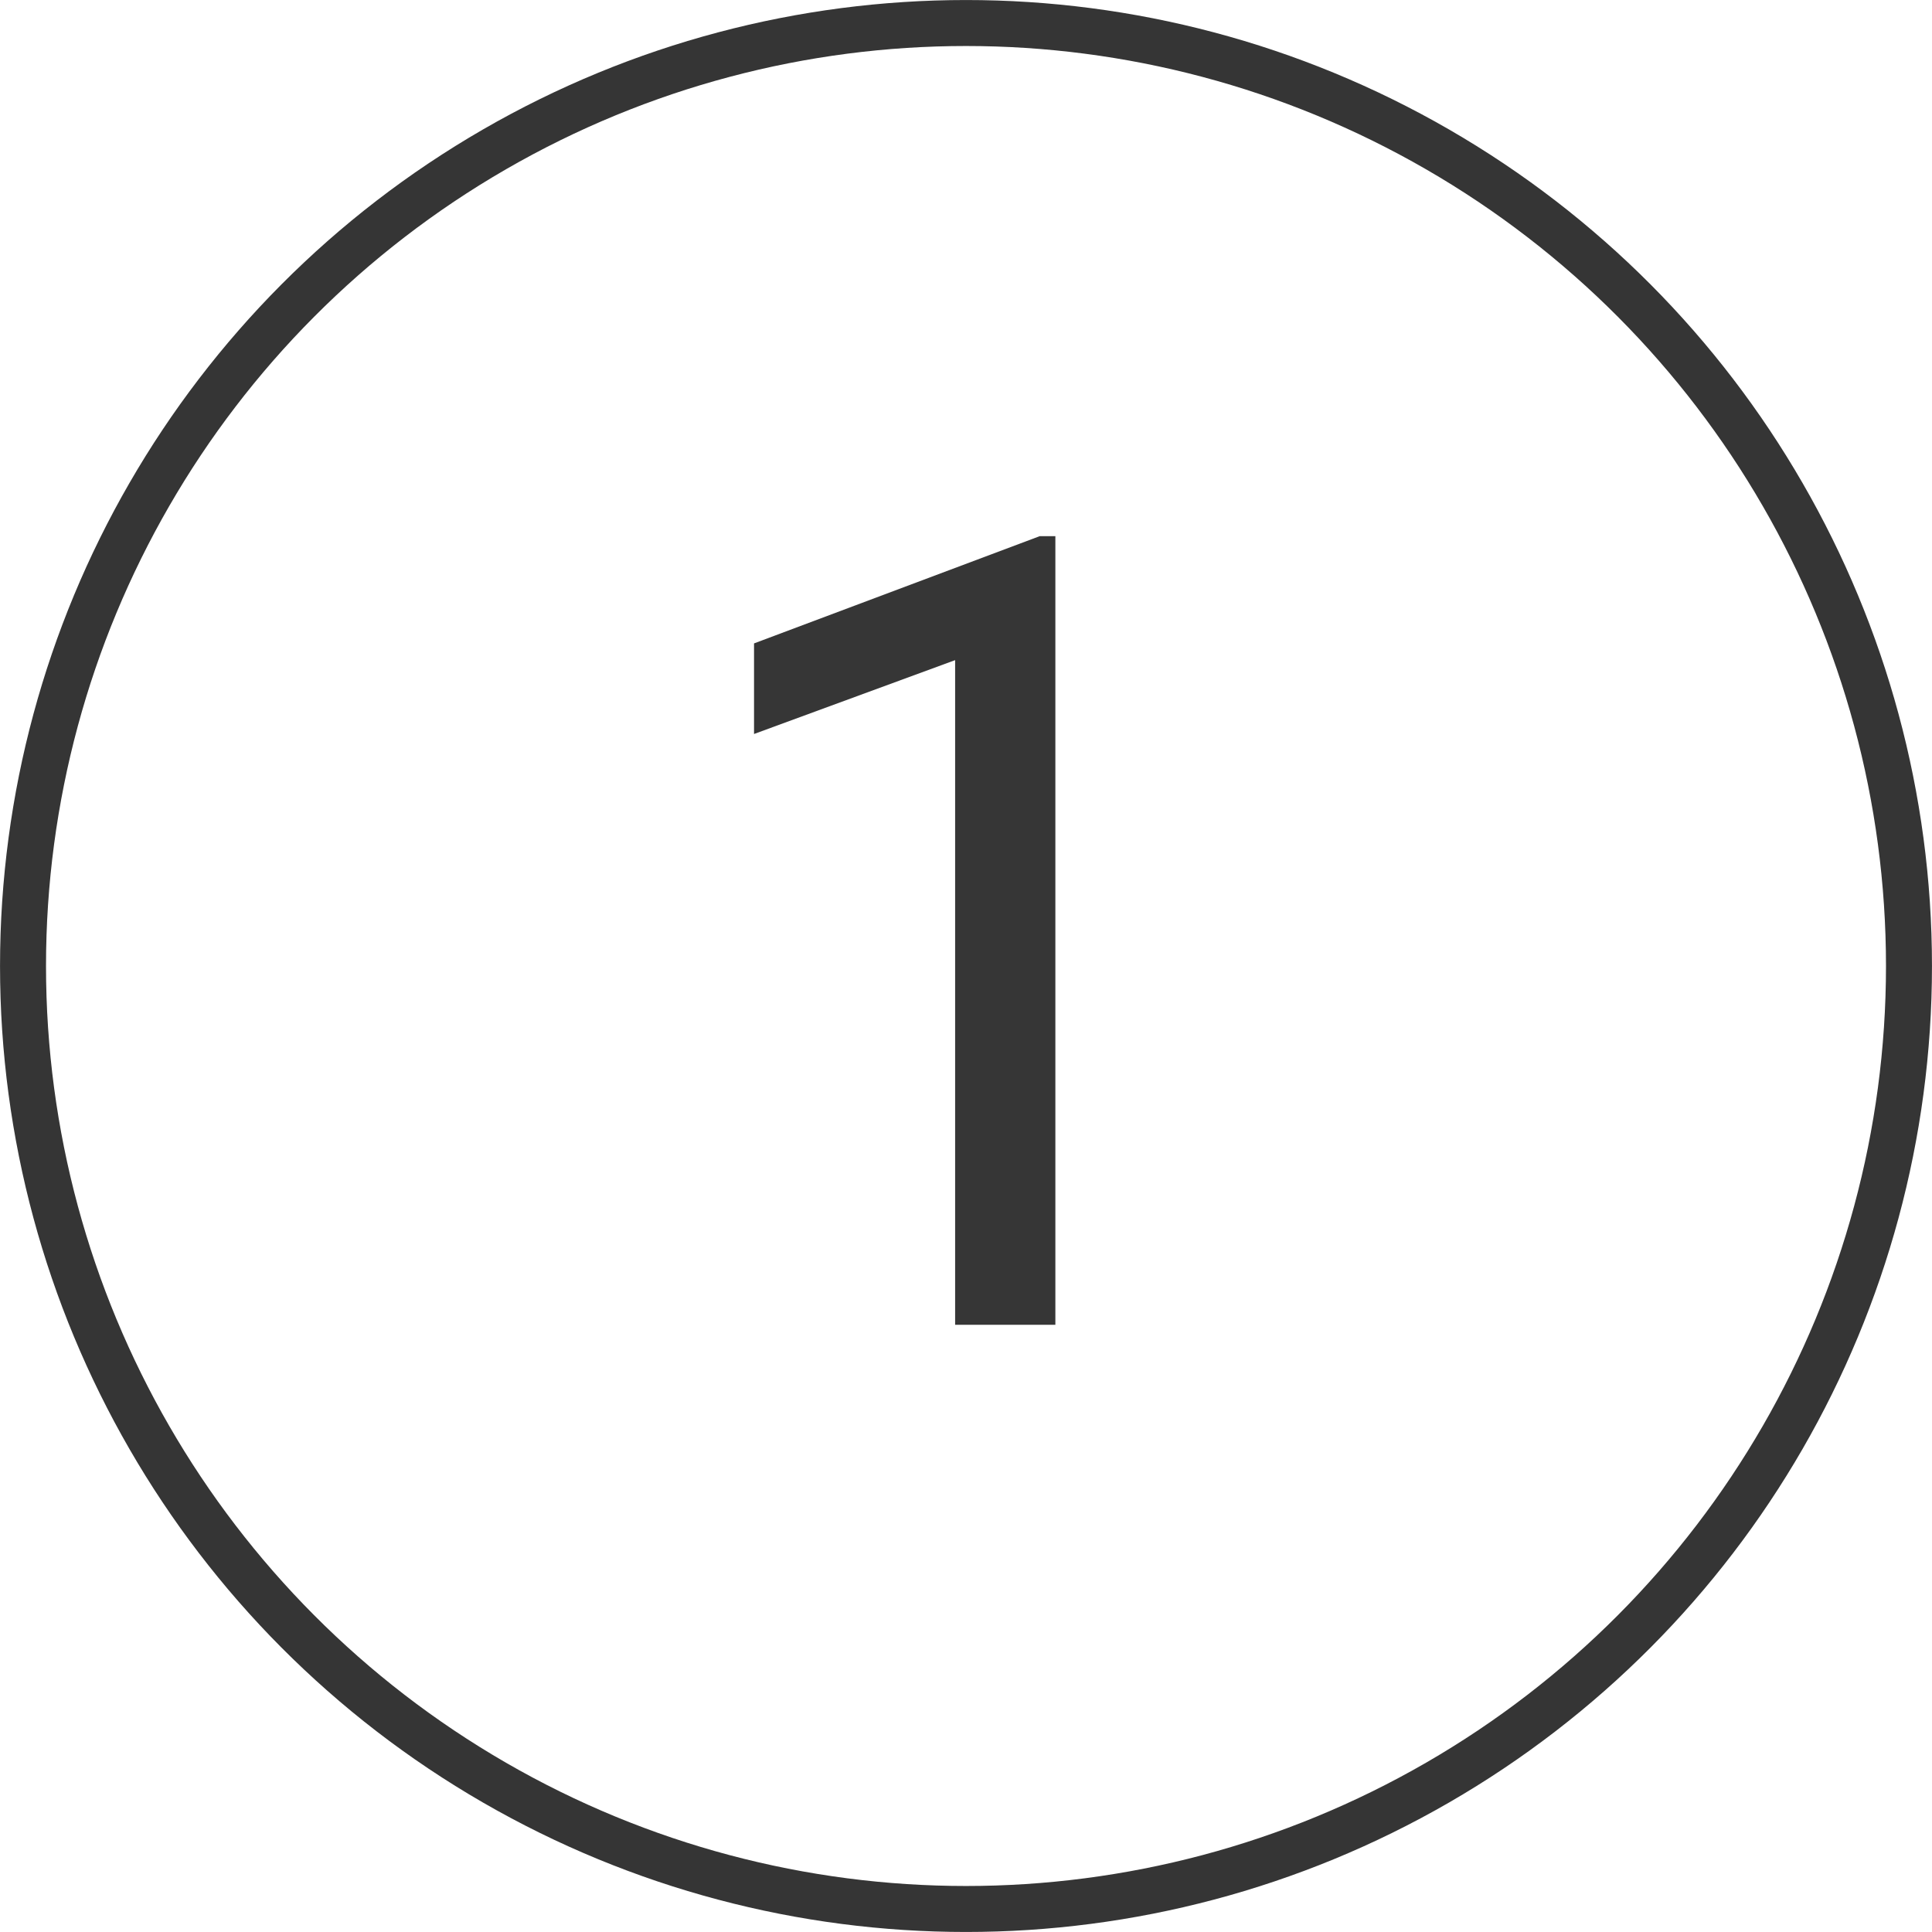
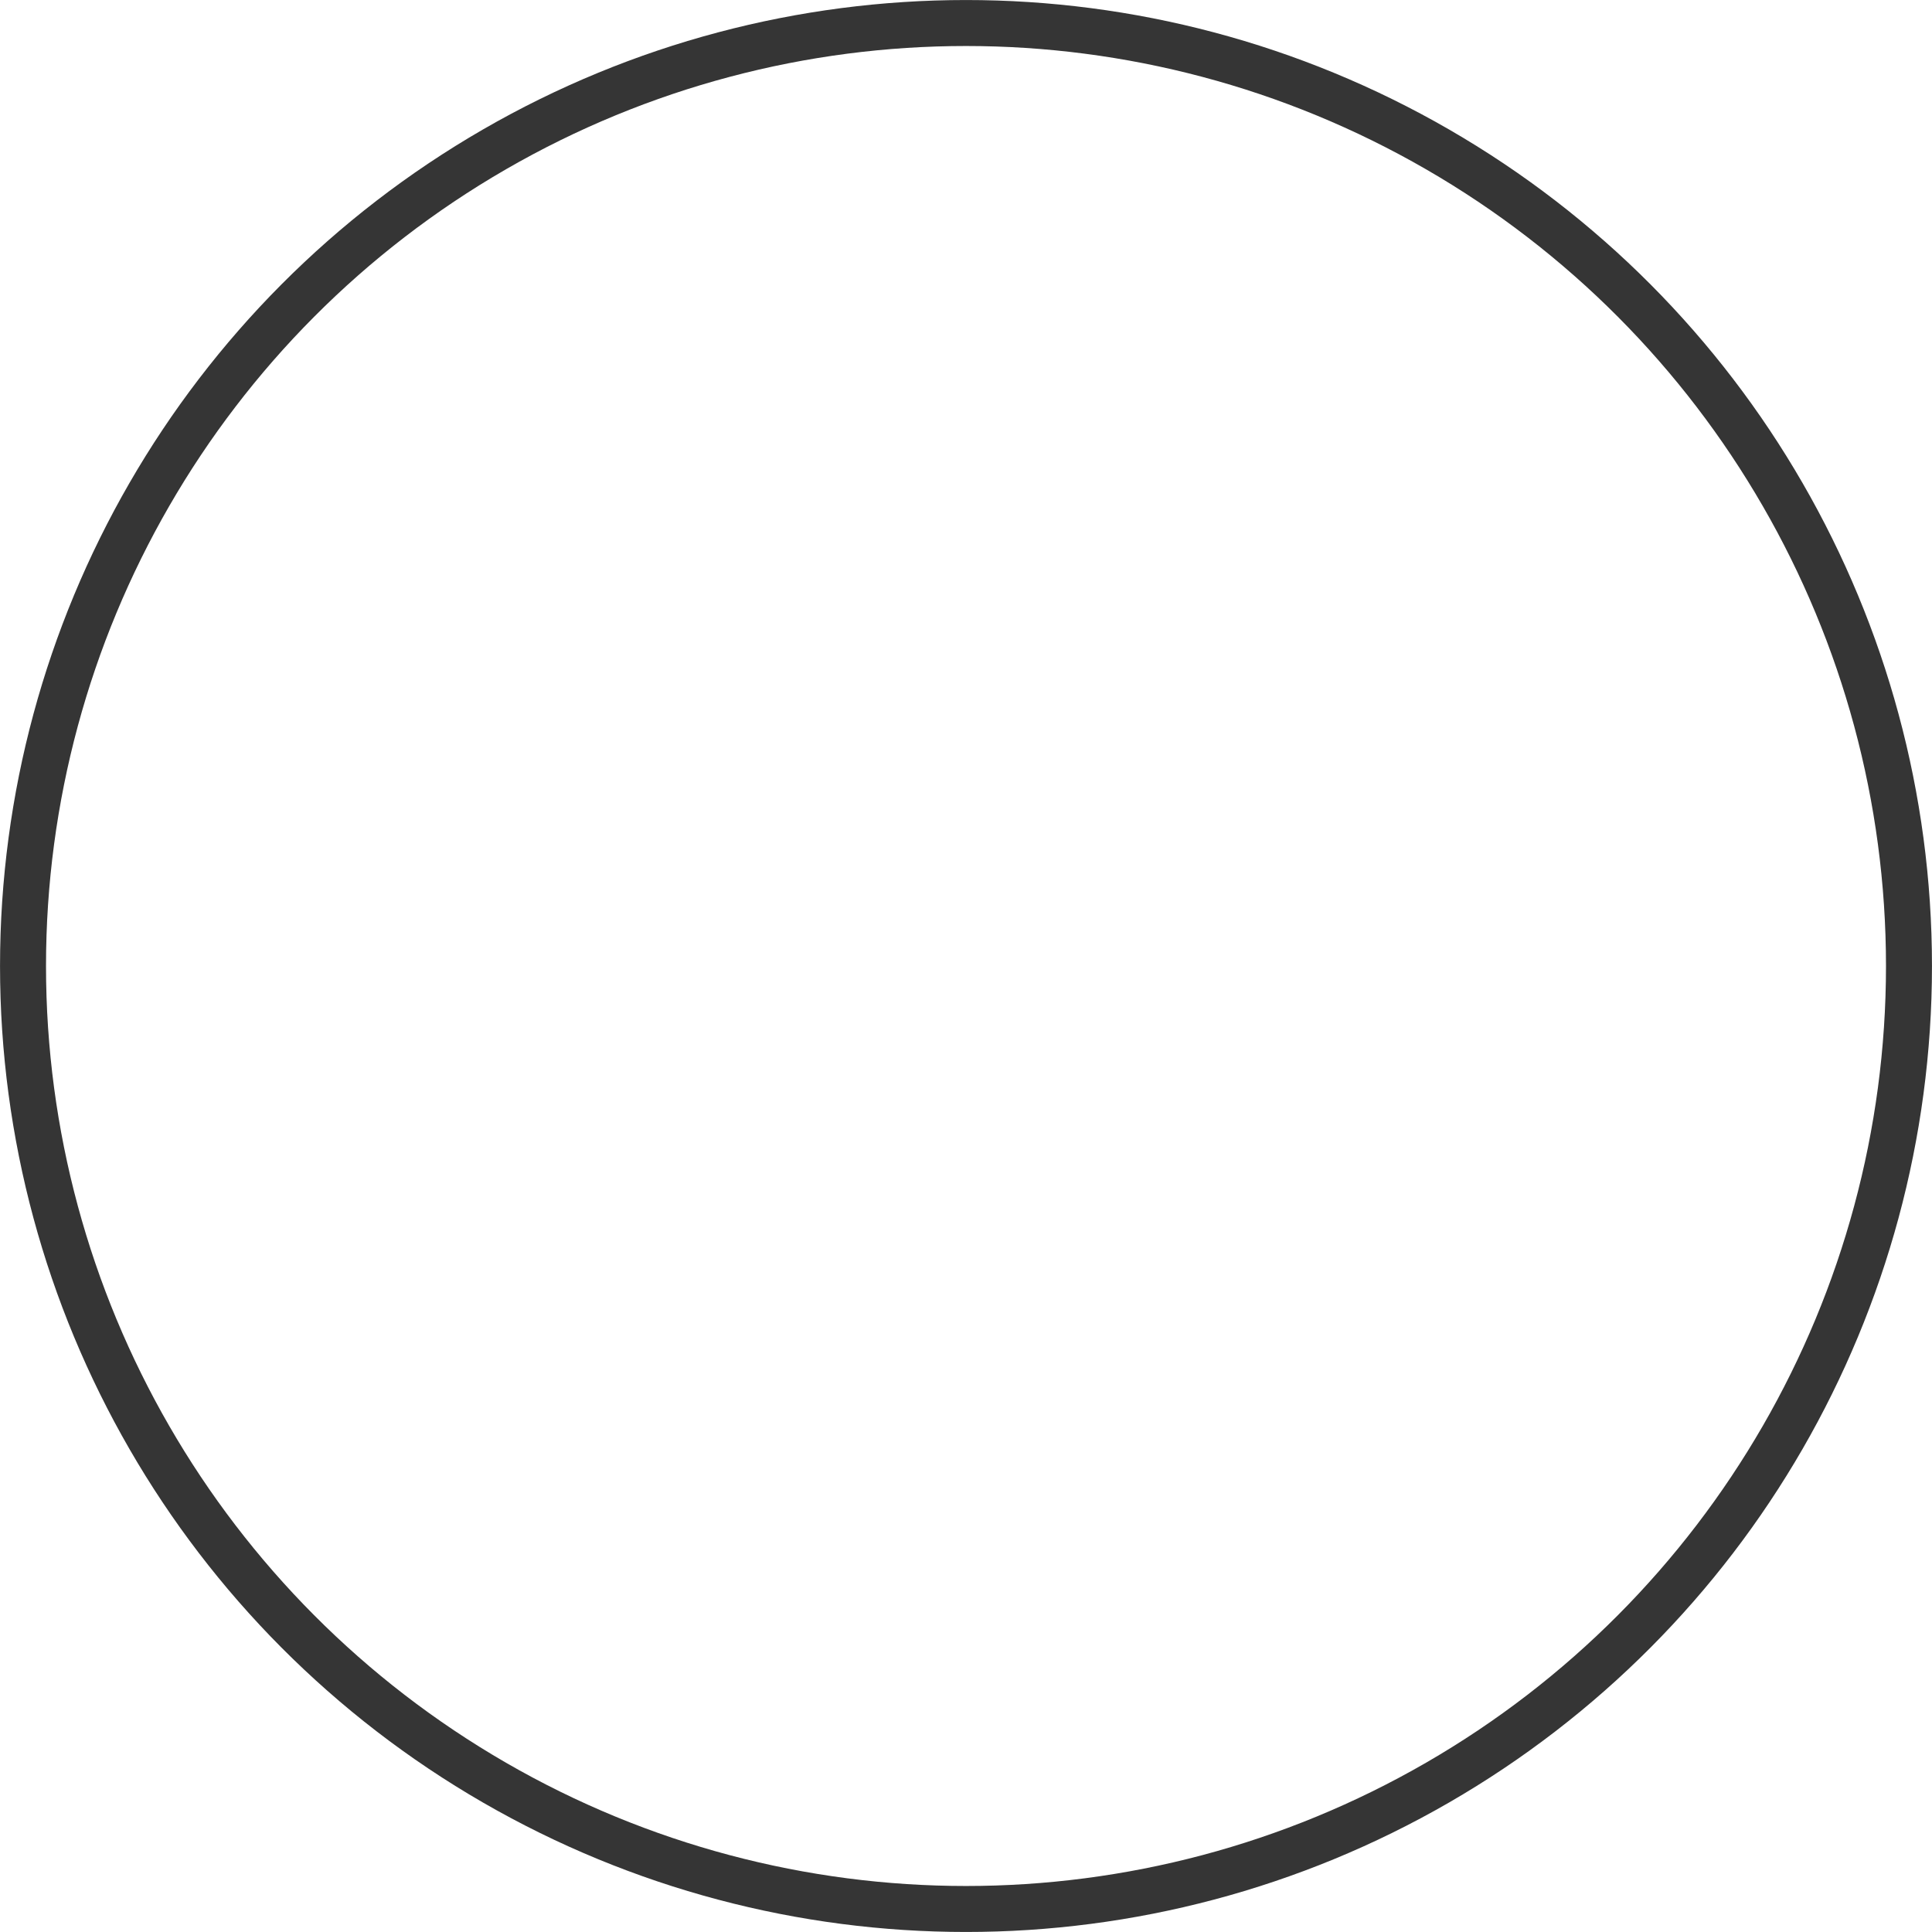
<svg xmlns="http://www.w3.org/2000/svg" width="35" height="35" viewBox="0 0 35 35" fill="none">
-   <path d="M19.119 24H17.303V11.959L13.66 13.297V11.656L18.836 9.713H19.119V24Z" fill="#363636" />
  <circle cx="17.5" cy="17.5" r="17.083" stroke="black" stroke-opacity="0.79" stroke-width="0.833" />
</svg>